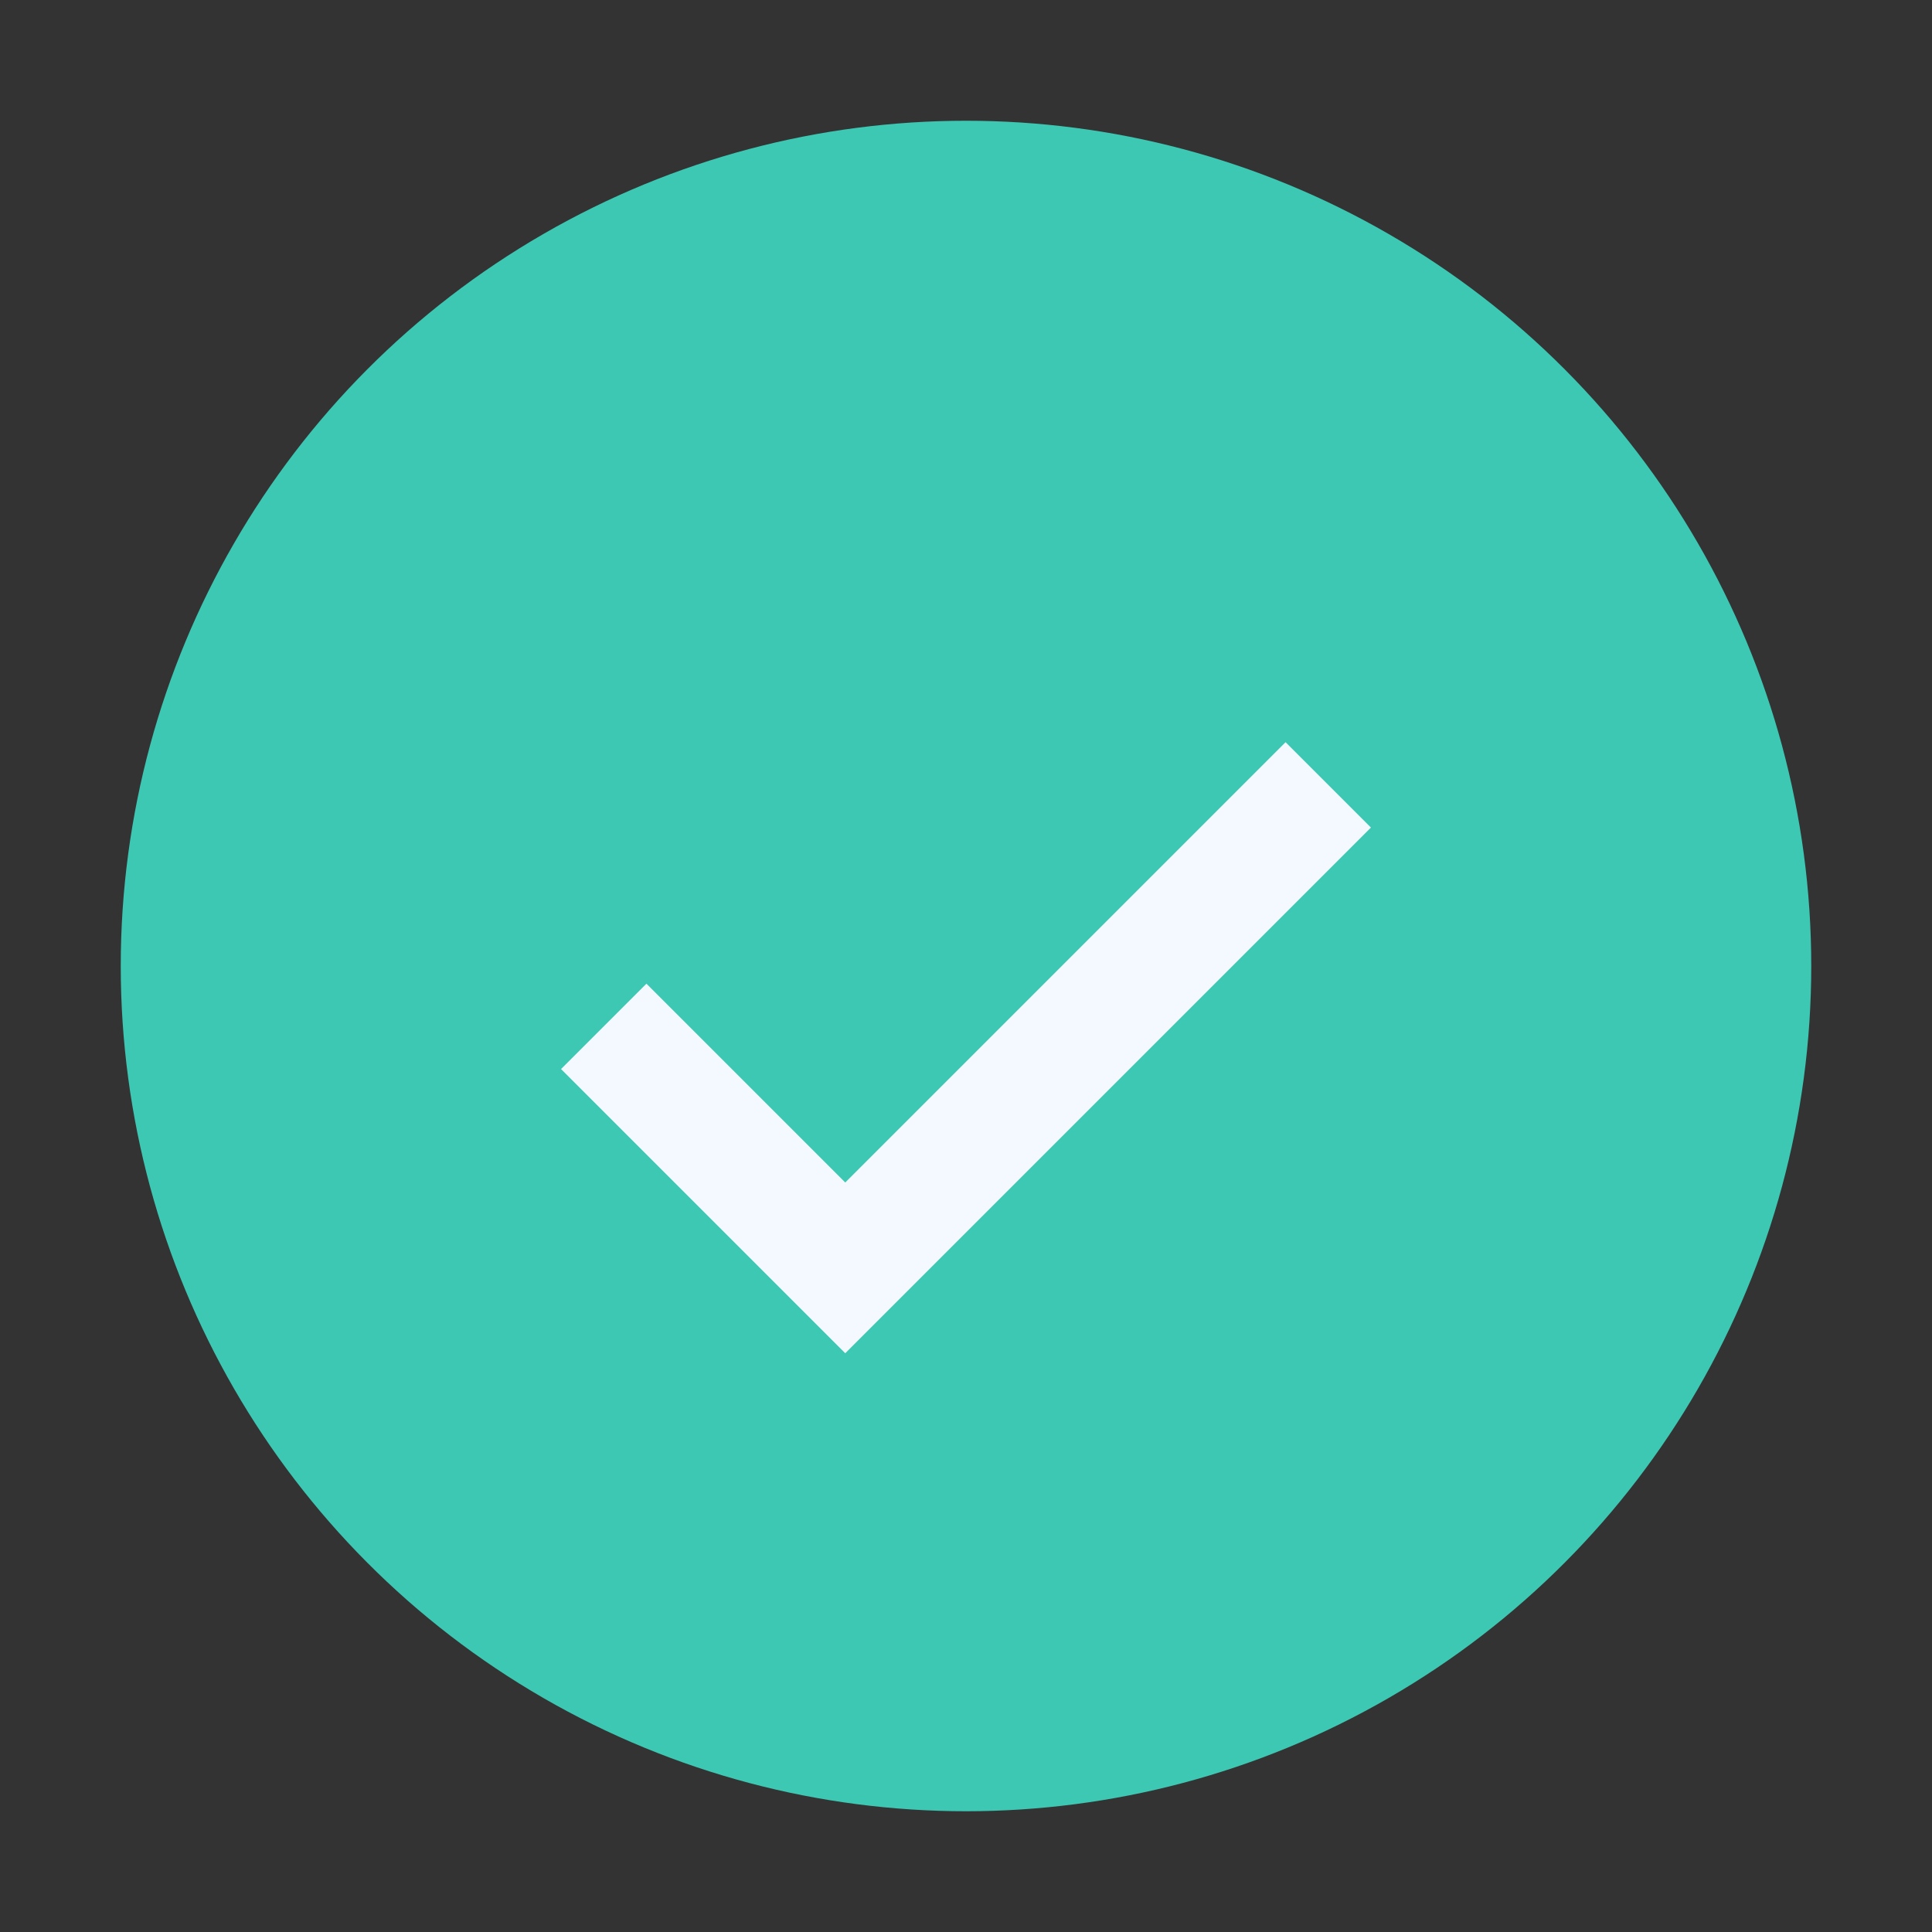
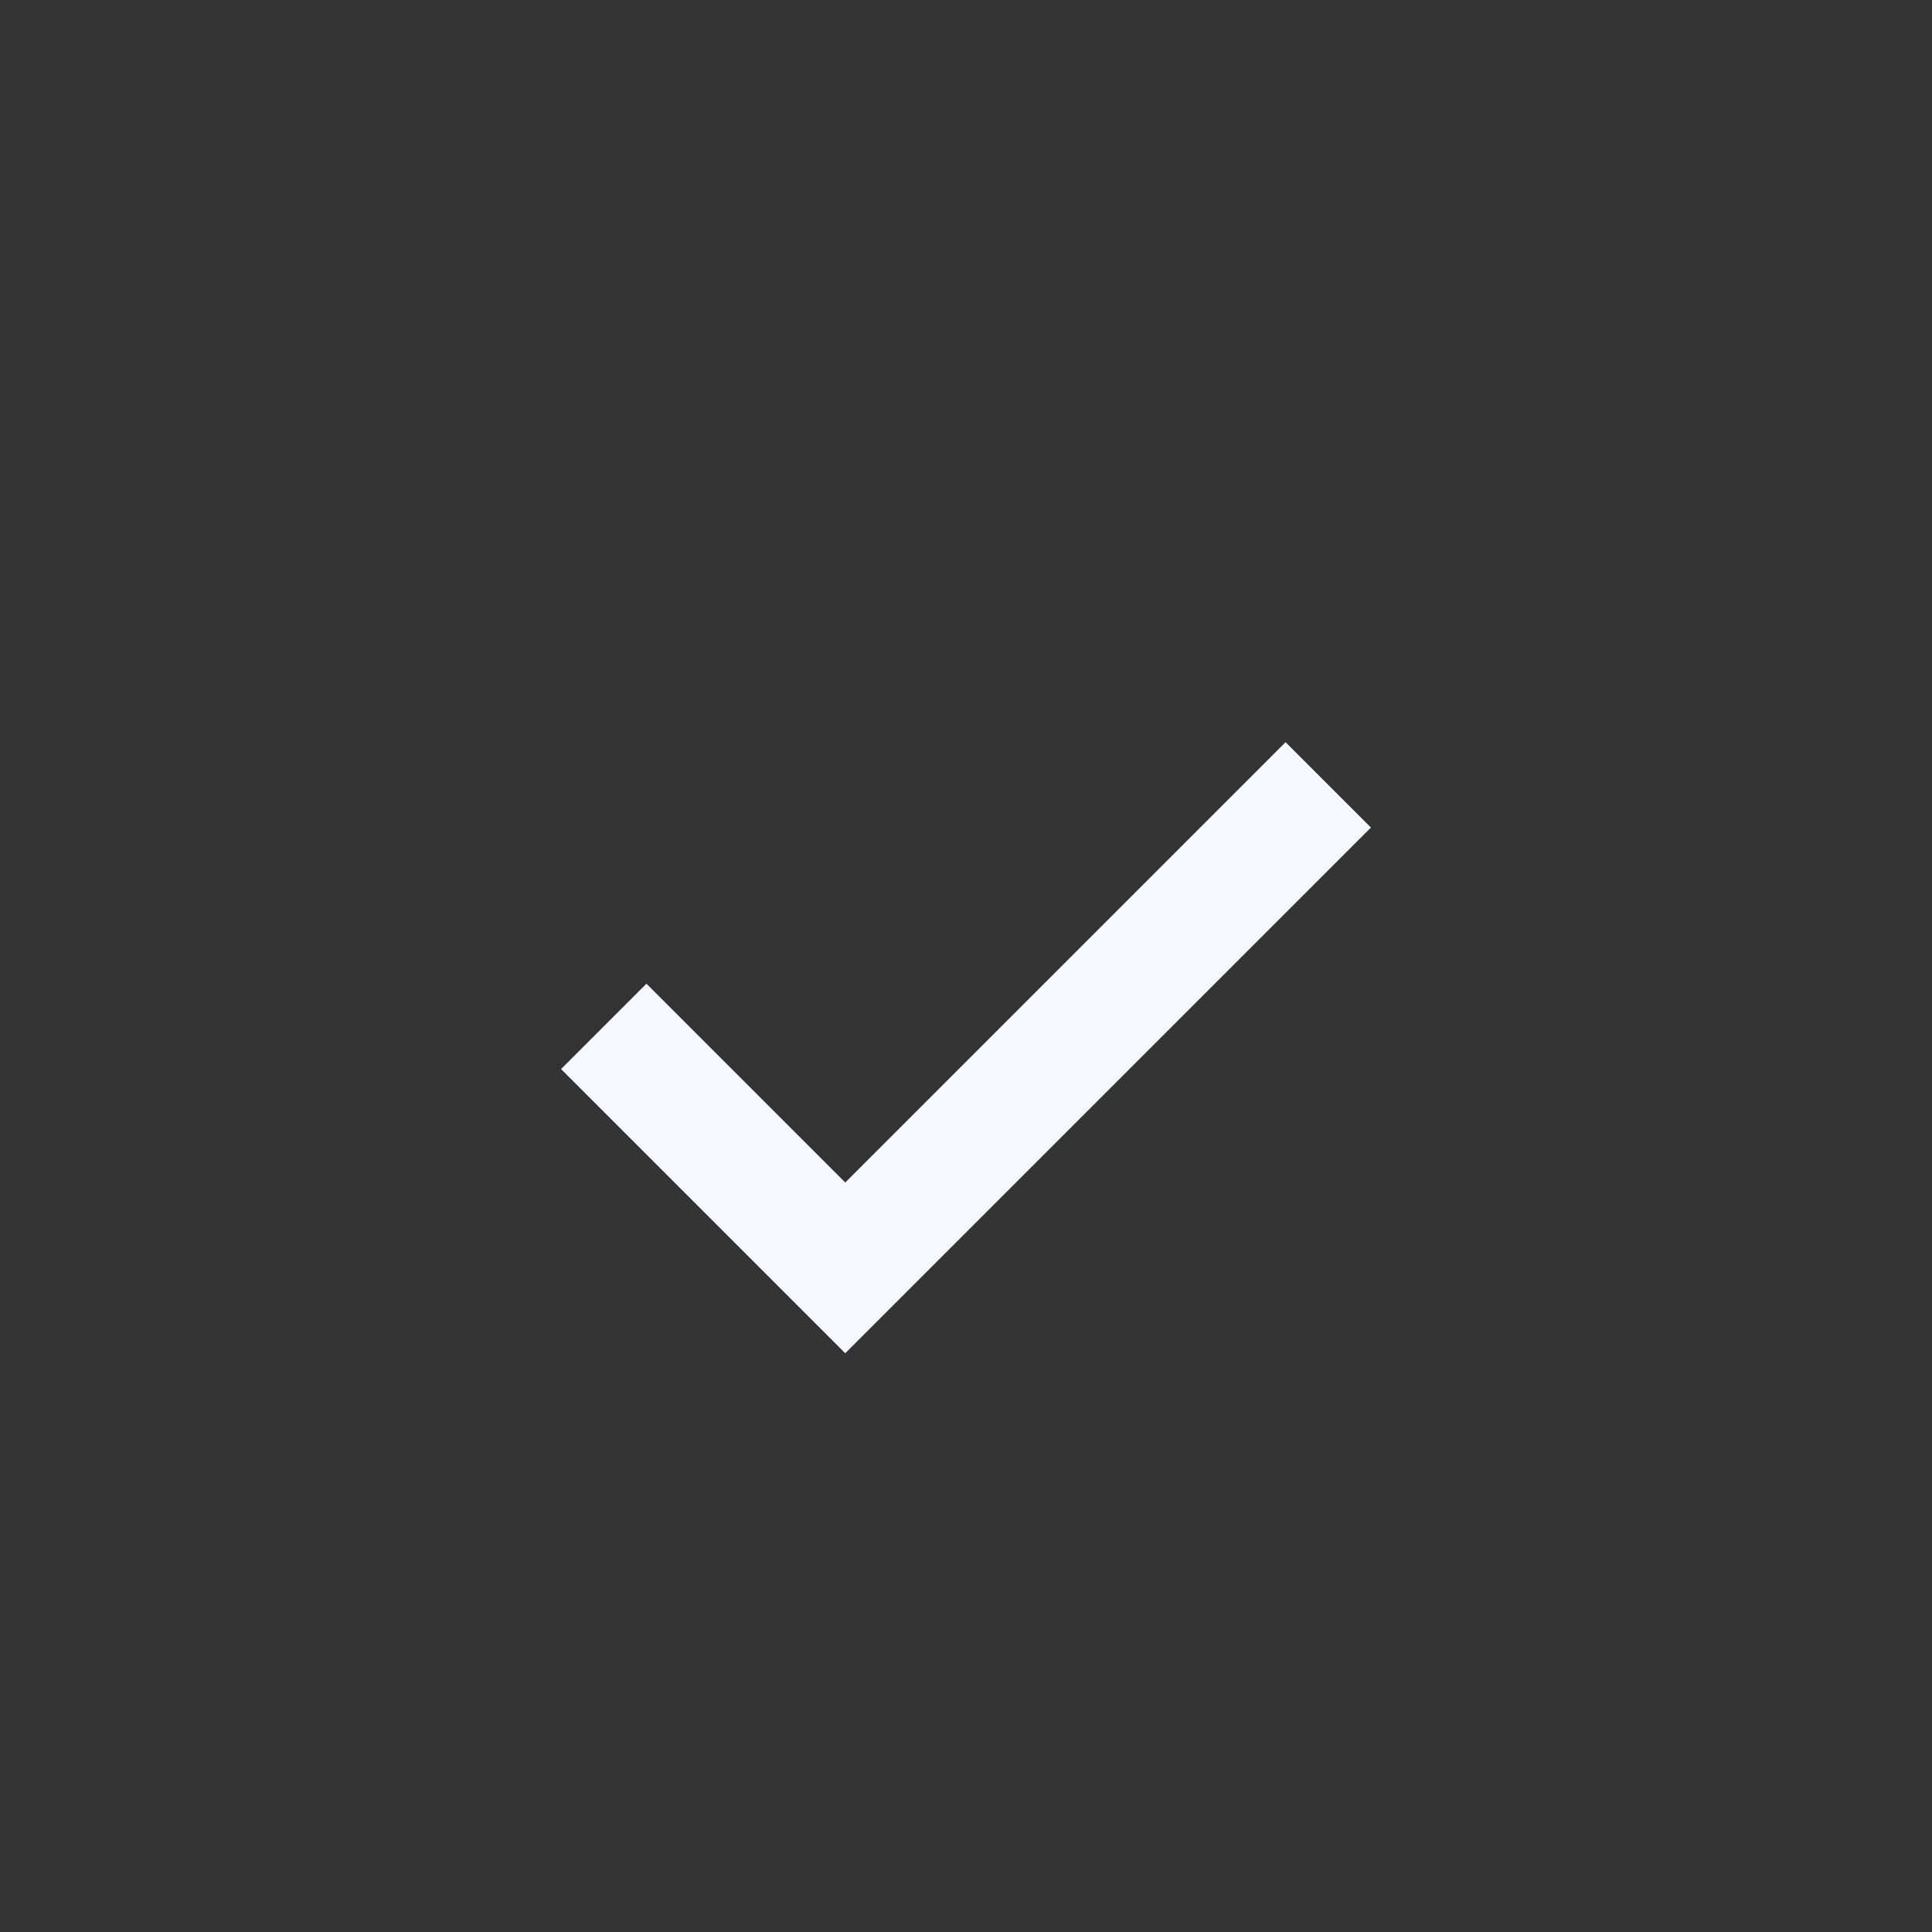
<svg xmlns="http://www.w3.org/2000/svg" width="32" height="32" viewBox="0 0 32 32">
  <rect x="0" y="0" width="32" height="32" fill="#333333" stroke="none" />
-   <circle cx="16" cy="16" r="14" fill="#3DC8B4" />
  <path d="M10 17l4 4 8-8" stroke="#F4F8FF" stroke-width="2" fill="none" />
</svg>